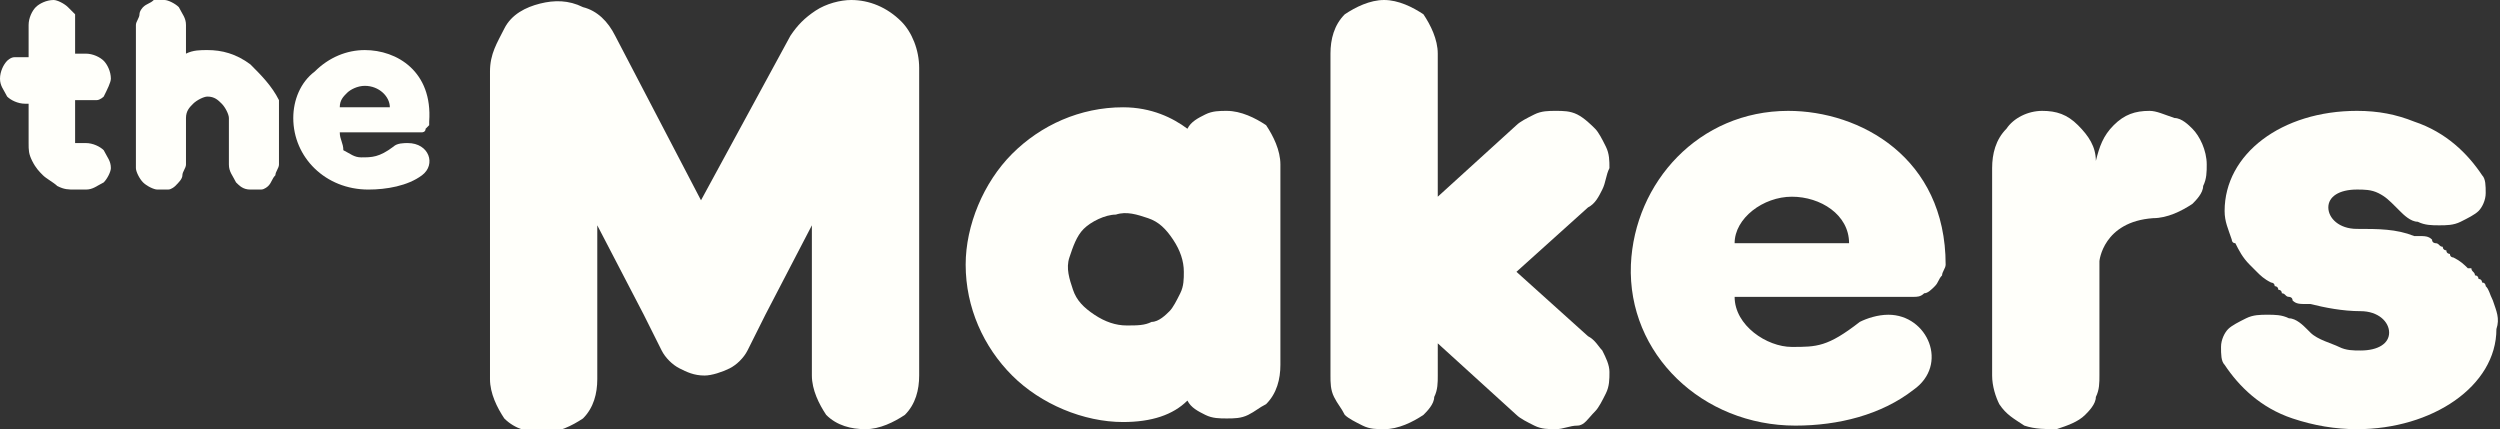
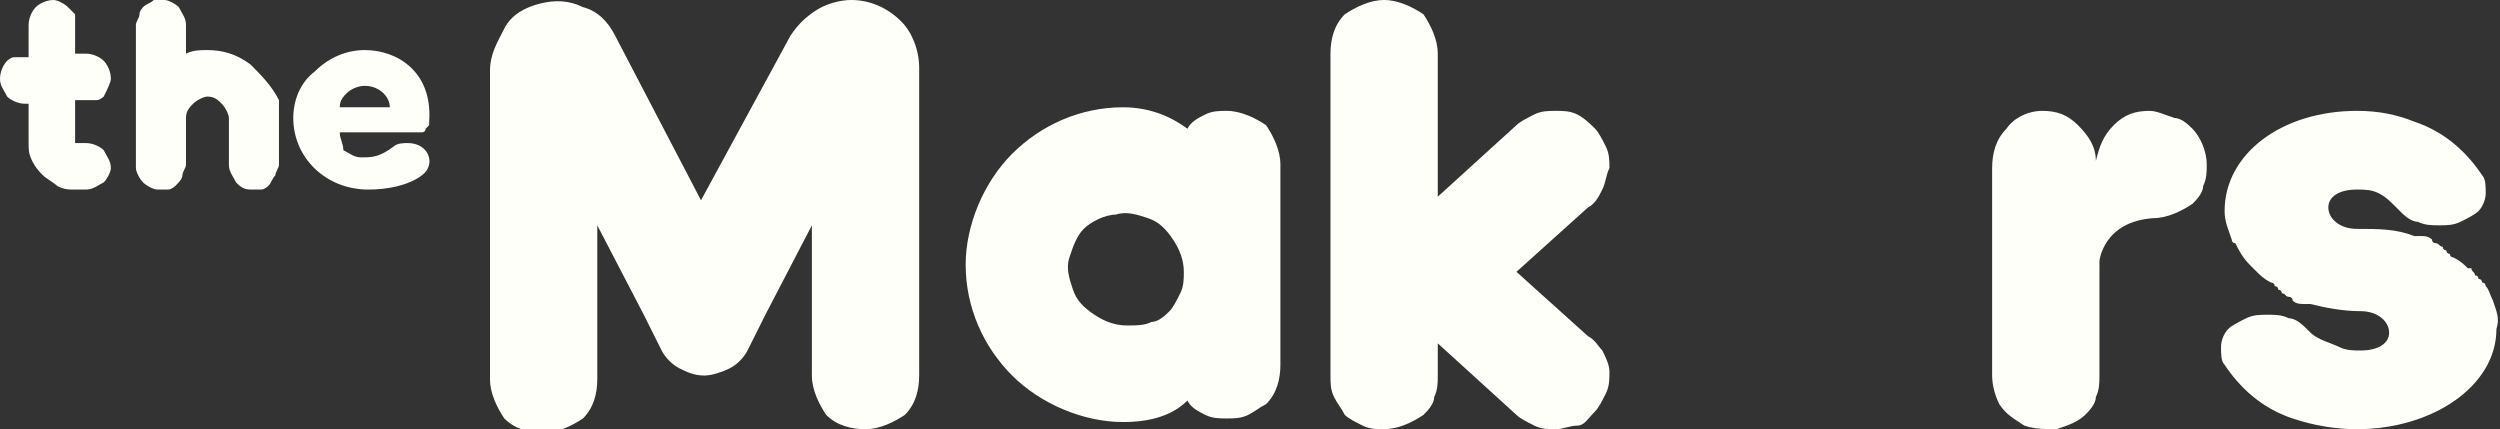
<svg xmlns="http://www.w3.org/2000/svg" version="1.1" id="Warstwa_1" x="0px" y="0px" viewBox="0 0 69.9 12" style="enable-background:new 0 0 69.9 12;" xml:space="preserve">
  <rect x="0" y="0" width="69.9" height="12" fill="#333333" stroke="none" />
  <style type="text/css">
	.st0{fill:#FFFFFA;}
</style>
  <g>
    <path class="st0" d="M2.1,2.8h0.3c0.1,0,0.2,0,0.3,0c0.1,0,0.2-0.1,0.2-0.1C3,2.5,3.1,2.3,3.1,2.2C3.1,2,3,1.8,2.9,1.7   C2.8,1.6,2.6,1.5,2.4,1.5H2.1V0.7c0-0.1,0-0.2,0-0.3C2,0.3,2,0.3,1.9,0.2C1.8,0.1,1.6,0,1.5,0C1.3,0,1.1,0.1,1,0.2   C0.9,0.3,0.8,0.5,0.8,0.7v0.9H0.7c-0.1,0-0.2,0-0.3,0c-0.1,0-0.2,0.1-0.2,0.1C0.1,1.8,0,2,0,2.2c0,0.2,0.1,0.3,0.2,0.5   c0.1,0.1,0.3,0.2,0.5,0.2h0.1V4c0,0.2,0,0.3,0.1,0.5C1,4.7,1.1,4.8,1.2,4.9C1.3,5,1.5,5.1,1.6,5.2c0.2,0.1,0.3,0.1,0.5,0.1h0.3   c0.2,0,0.3-0.1,0.5-0.2C3,5,3.1,4.8,3.1,4.7c0-0.2-0.1-0.3-0.2-0.5C2.8,4.1,2.6,4,2.4,4H2.1V2.8z" />
    <path class="st0" d="M5.8,1.4c-0.2,0-0.4,0-0.6,0.1V0.7c0-0.2-0.1-0.3-0.2-0.5C4.9,0.1,4.7,0,4.6,0C4.5,0,4.4,0,4.3,0   C4.2,0.1,4.1,0.1,4,0.2C4,0.2,3.9,0.3,3.9,0.4c0,0.1-0.1,0.2-0.1,0.3v4C3.8,4.8,3.9,5,4,5.1c0.1,0.1,0.3,0.2,0.4,0.2   c0.1,0,0.2,0,0.3,0c0.1,0,0.2-0.1,0.2-0.1C5,5.1,5.1,5,5.1,4.9c0-0.1,0.1-0.2,0.1-0.3V3.3c0-0.2,0.1-0.3,0.2-0.4   c0.1-0.1,0.3-0.2,0.4-0.2c0.2,0,0.3,0.1,0.4,0.2C6.3,3,6.4,3.2,6.4,3.3v1.3c0,0.2,0.1,0.3,0.2,0.5C6.7,5.2,6.8,5.3,7,5.3   c0.1,0,0.2,0,0.3,0c0.1,0,0.2-0.1,0.2-0.1C7.6,5.1,7.6,5,7.7,4.9c0-0.1,0.1-0.2,0.1-0.3V3.2c0-0.1,0-0.2,0-0.4   C7.6,2.4,7.3,2.1,7,1.8C6.6,1.5,6.2,1.4,5.8,1.4L5.8,1.4z" />
    <path class="st0" d="M23.8,0c-0.3,0-0.7,0.1-1,0.3c-0.3,0.2-0.5,0.4-0.7,0.7l-2.5,4.6L17.2,1c-0.2-0.4-0.5-0.7-0.9-0.8   C15.9,0,15.5,0,15.1,0.1c-0.4,0.1-0.8,0.3-1,0.7s-0.4,0.7-0.4,1.2v8.6c0,0.4,0.2,0.8,0.4,1.1c0.3,0.3,0.7,0.4,1.1,0.4   c0.4,0,0.8-0.2,1.1-0.4c0.3-0.3,0.4-0.7,0.4-1.1V6.3L18,8.8l0.5,1c0.1,0.2,0.3,0.4,0.5,0.5c0.2,0.1,0.4,0.2,0.7,0.2   c0.2,0,0.5-0.1,0.7-0.2c0.2-0.1,0.4-0.3,0.5-0.5l0.5-1l1.3-2.5v4.2c0,0.4,0.2,0.8,0.4,1.1c0.3,0.3,0.7,0.4,1.1,0.4   c0.4,0,0.8-0.2,1.1-0.4c0.3-0.3,0.4-0.7,0.4-1.1V1.9c0-0.5-0.2-1-0.5-1.3C24.8,0.2,24.3,0,23.8,0L23.8,0z" />
    <path class="st0" d="M44.4,9.4l-2-1.8l2-1.8c0.2-0.1,0.3-0.3,0.4-0.5c0.1-0.2,0.1-0.4,0.2-0.6c0-0.2,0-0.4-0.1-0.6   c-0.1-0.2-0.2-0.4-0.3-0.5c-0.1-0.1-0.3-0.3-0.5-0.4c-0.2-0.1-0.4-0.1-0.6-0.1c-0.2,0-0.4,0-0.6,0.1c-0.2,0.1-0.4,0.2-0.5,0.3   l-2.2,2v-4c0-0.4-0.2-0.8-0.4-1.1C39.5,0.2,39.1,0,38.7,0c-0.4,0-0.8,0.2-1.1,0.4c-0.3,0.3-0.4,0.7-0.4,1.1v9c0,0.2,0,0.4,0.1,0.6   c0.1,0.2,0.2,0.3,0.3,0.5c0.1,0.1,0.3,0.2,0.5,0.3c0.2,0.1,0.4,0.1,0.6,0.1c0.4,0,0.8-0.2,1.1-0.4c0.1-0.1,0.3-0.3,0.3-0.5   c0.1-0.2,0.1-0.4,0.1-0.6V9.6l2.2,2c0.1,0.1,0.3,0.2,0.5,0.3c0.2,0.1,0.4,0.1,0.6,0.1c0.2,0,0.4-0.1,0.6-0.1s0.3-0.2,0.5-0.4   c0.1-0.1,0.2-0.3,0.3-0.5s0.1-0.4,0.1-0.6c0-0.2-0.1-0.4-0.2-0.6C44.7,9.7,44.6,9.5,44.4,9.4L44.4,9.4z" />
    <path class="st0" d="M60.1,3.1c-0.4,0-0.7,0.1-1,0.4s-0.4,0.6-0.5,1h0c0-0.4-0.2-0.7-0.5-1c-0.3-0.3-0.6-0.4-1-0.4   c-0.4,0-0.8,0.2-1,0.5c-0.3,0.3-0.4,0.7-0.4,1.1v5.8c0,0.3,0.1,0.6,0.2,0.8c0.2,0.3,0.4,0.4,0.7,0.6c0.3,0.1,0.6,0.1,0.9,0.1   c0.3-0.1,0.6-0.2,0.8-0.4c0.1-0.1,0.3-0.3,0.3-0.5c0.1-0.2,0.1-0.4,0.1-0.6V7.3c0,0,0.1-1.1,1.5-1.2c0.4,0,0.8-0.2,1.1-0.4   c0.1-0.1,0.3-0.3,0.3-0.5c0.1-0.2,0.1-0.4,0.1-0.6c0-0.4-0.2-0.8-0.4-1c-0.1-0.1-0.3-0.3-0.5-0.3C60.5,3.2,60.3,3.1,60.1,3.1   L60.1,3.1z" />
    <path class="st0" d="M34.3,3.1c-0.2,0-0.4,0-0.6,0.1c-0.2,0.1-0.4,0.2-0.5,0.4c-0.4-0.3-1-0.6-1.8-0.6c-1.2,0-2.3,0.5-3.1,1.3   c-0.8,0.8-1.3,2-1.3,3.1c0,1.2,0.5,2.3,1.3,3.1c0.8,0.8,2,1.3,3.1,1.3c0.8,0,1.4-0.2,1.8-0.6c0.1,0.2,0.3,0.3,0.5,0.4   c0.2,0.1,0.4,0.1,0.6,0.1c0.2,0,0.4,0,0.6-0.1c0.2-0.1,0.3-0.2,0.5-0.3c0.3-0.3,0.4-0.7,0.4-1.1V4.6c0-0.4-0.2-0.8-0.4-1.1   C35.1,3.3,34.7,3.1,34.3,3.1L34.3,3.1z M31.5,9.1c-0.3,0-0.6-0.1-0.9-0.3c-0.3-0.2-0.5-0.4-0.6-0.7c-0.1-0.3-0.2-0.6-0.1-0.9   c0.1-0.3,0.2-0.6,0.4-0.8S30.9,6,31.2,6c0.3-0.1,0.6,0,0.9,0.1c0.3,0.1,0.5,0.3,0.7,0.6c0.2,0.3,0.3,0.6,0.3,0.9   c0,0.2,0,0.4-0.1,0.6c-0.1,0.2-0.2,0.4-0.3,0.5c-0.1,0.1-0.3,0.3-0.5,0.3C32,9.1,31.8,9.1,31.5,9.1z" />
-     <path class="st0" d="M50,3.1c-2.5,0-4.3,2-4.4,4.3c-0.1,2.5,2,4.5,4.6,4.5c1.2,0,2.4-0.3,3.3-1c1-0.7,0.4-2.1-0.7-2.1   c-0.3,0-0.6,0.1-0.8,0.2c-0.9,0.7-1.2,0.7-1.9,0.7c-0.7,0-1.6-0.6-1.6-1.4h5c0.1,0,0.2,0,0.3-0.1c0.1,0,0.2-0.1,0.3-0.2   c0.1-0.1,0.1-0.2,0.2-0.3c0-0.1,0.1-0.2,0.1-0.3C54.4,4.4,52,3.1,50,3.1z M51.7,6.8h-3.2v0c0-0.7,0.8-1.3,1.6-1.3   C50.9,5.5,51.7,6,51.7,6.8L51.7,6.8z" />
    <path class="st0" d="M69.7,8.4L69.7,8.4c-0.1-0.2-0.1-0.3-0.2-0.4c0,0,0-0.1-0.1-0.1c0,0,0-0.1-0.1-0.1c0,0,0-0.1-0.1-0.1   c0-0.1-0.1-0.1-0.1-0.2L69,7.5c-0.1-0.1-0.2-0.2-0.4-0.3c0,0-0.1,0-0.1-0.1c0,0-0.1,0-0.1-0.1c0,0-0.1,0-0.1-0.1   c-0.1,0-0.1-0.1-0.2-0.1c0,0-0.1,0-0.1-0.1c-0.1-0.1-0.2-0.1-0.4-0.1l-0.1,0c-0.5-0.2-1-0.2-1.6-0.2c-0.5,0-0.8-0.3-0.8-0.6   c0-0.3,0.3-0.5,0.8-0.5c0.2,0,0.4,0,0.6,0.1c0.2,0.1,0.3,0.2,0.5,0.4l0.1,0.1c0.1,0.1,0.3,0.3,0.5,0.3c0.2,0.1,0.4,0.1,0.6,0.1   c0.2,0,0.4,0,0.6-0.1s0.4-0.2,0.5-0.3c0.1-0.1,0.2-0.3,0.2-0.5c0-0.2,0-0.4-0.1-0.5c-0.4-0.6-1-1.2-1.9-1.5c-0.5-0.2-1-0.3-1.6-0.3   c-2.1,0-3.7,1.2-3.7,2.8c0,0.3,0.1,0.5,0.2,0.8c0,0,0,0.1,0.1,0.1c0.1,0.2,0.2,0.4,0.4,0.6l0.1,0.1L63,7.5l0.1,0.1   c0.1,0.1,0.2,0.2,0.4,0.3c0,0,0.1,0,0.1,0.1c0,0,0.1,0,0.1,0.1c0,0,0.1,0,0.1,0.1c0.1,0,0.1,0.1,0.2,0.1c0,0,0.1,0,0.1,0.1   c0.1,0.1,0.2,0.1,0.4,0.1l0.1,0C65,8.6,65.5,8.7,66,8.7c0.5,0,0.8,0.3,0.8,0.6c0,0.3-0.3,0.5-0.8,0.5c-0.2,0-0.4,0-0.6-0.1   c-0.2-0.1-0.6-0.2-0.8-0.4l-0.1-0.1c-0.1-0.1-0.3-0.3-0.5-0.3c-0.2-0.1-0.4-0.1-0.6-0.1c-0.2,0-0.4,0-0.6,0.1   c-0.2,0.1-0.4,0.2-0.5,0.3c-0.1,0.1-0.2,0.3-0.2,0.5c0,0.2,0,0.4,0.1,0.5c0.4,0.6,1,1.2,1.9,1.5c0.6,0.2,1.2,0.3,1.8,0.3   c2.1,0,3.9-1.2,3.9-2.8C69.9,8.9,69.8,8.7,69.7,8.4L69.7,8.4z" />
    <path class="st0" d="M10.2,1.4c-0.5,0-1,0.2-1.4,0.6C8.4,2.3,8.2,2.8,8.2,3.3c0,1.1,0.9,2,2.1,2c0.5,0,1.1-0.1,1.5-0.4   C12.2,4.6,12,4,11.4,4c-0.1,0-0.3,0-0.4,0.1c-0.4,0.3-0.6,0.3-0.9,0.3c-0.2,0-0.3-0.1-0.5-0.2C9.6,4,9.5,3.9,9.5,3.7h2.2   c0.1,0,0.1,0,0.1,0c0,0,0.1,0,0.1-0.1c0,0,0.1-0.1,0.1-0.1s0-0.1,0-0.1C12.1,2,11.1,1.4,10.2,1.4z M10.9,3H9.5v0   c0-0.2,0.1-0.3,0.2-0.4c0.1-0.1,0.3-0.2,0.5-0.2C10.6,2.4,10.9,2.7,10.9,3L10.9,3z" />
  </g>
</svg>